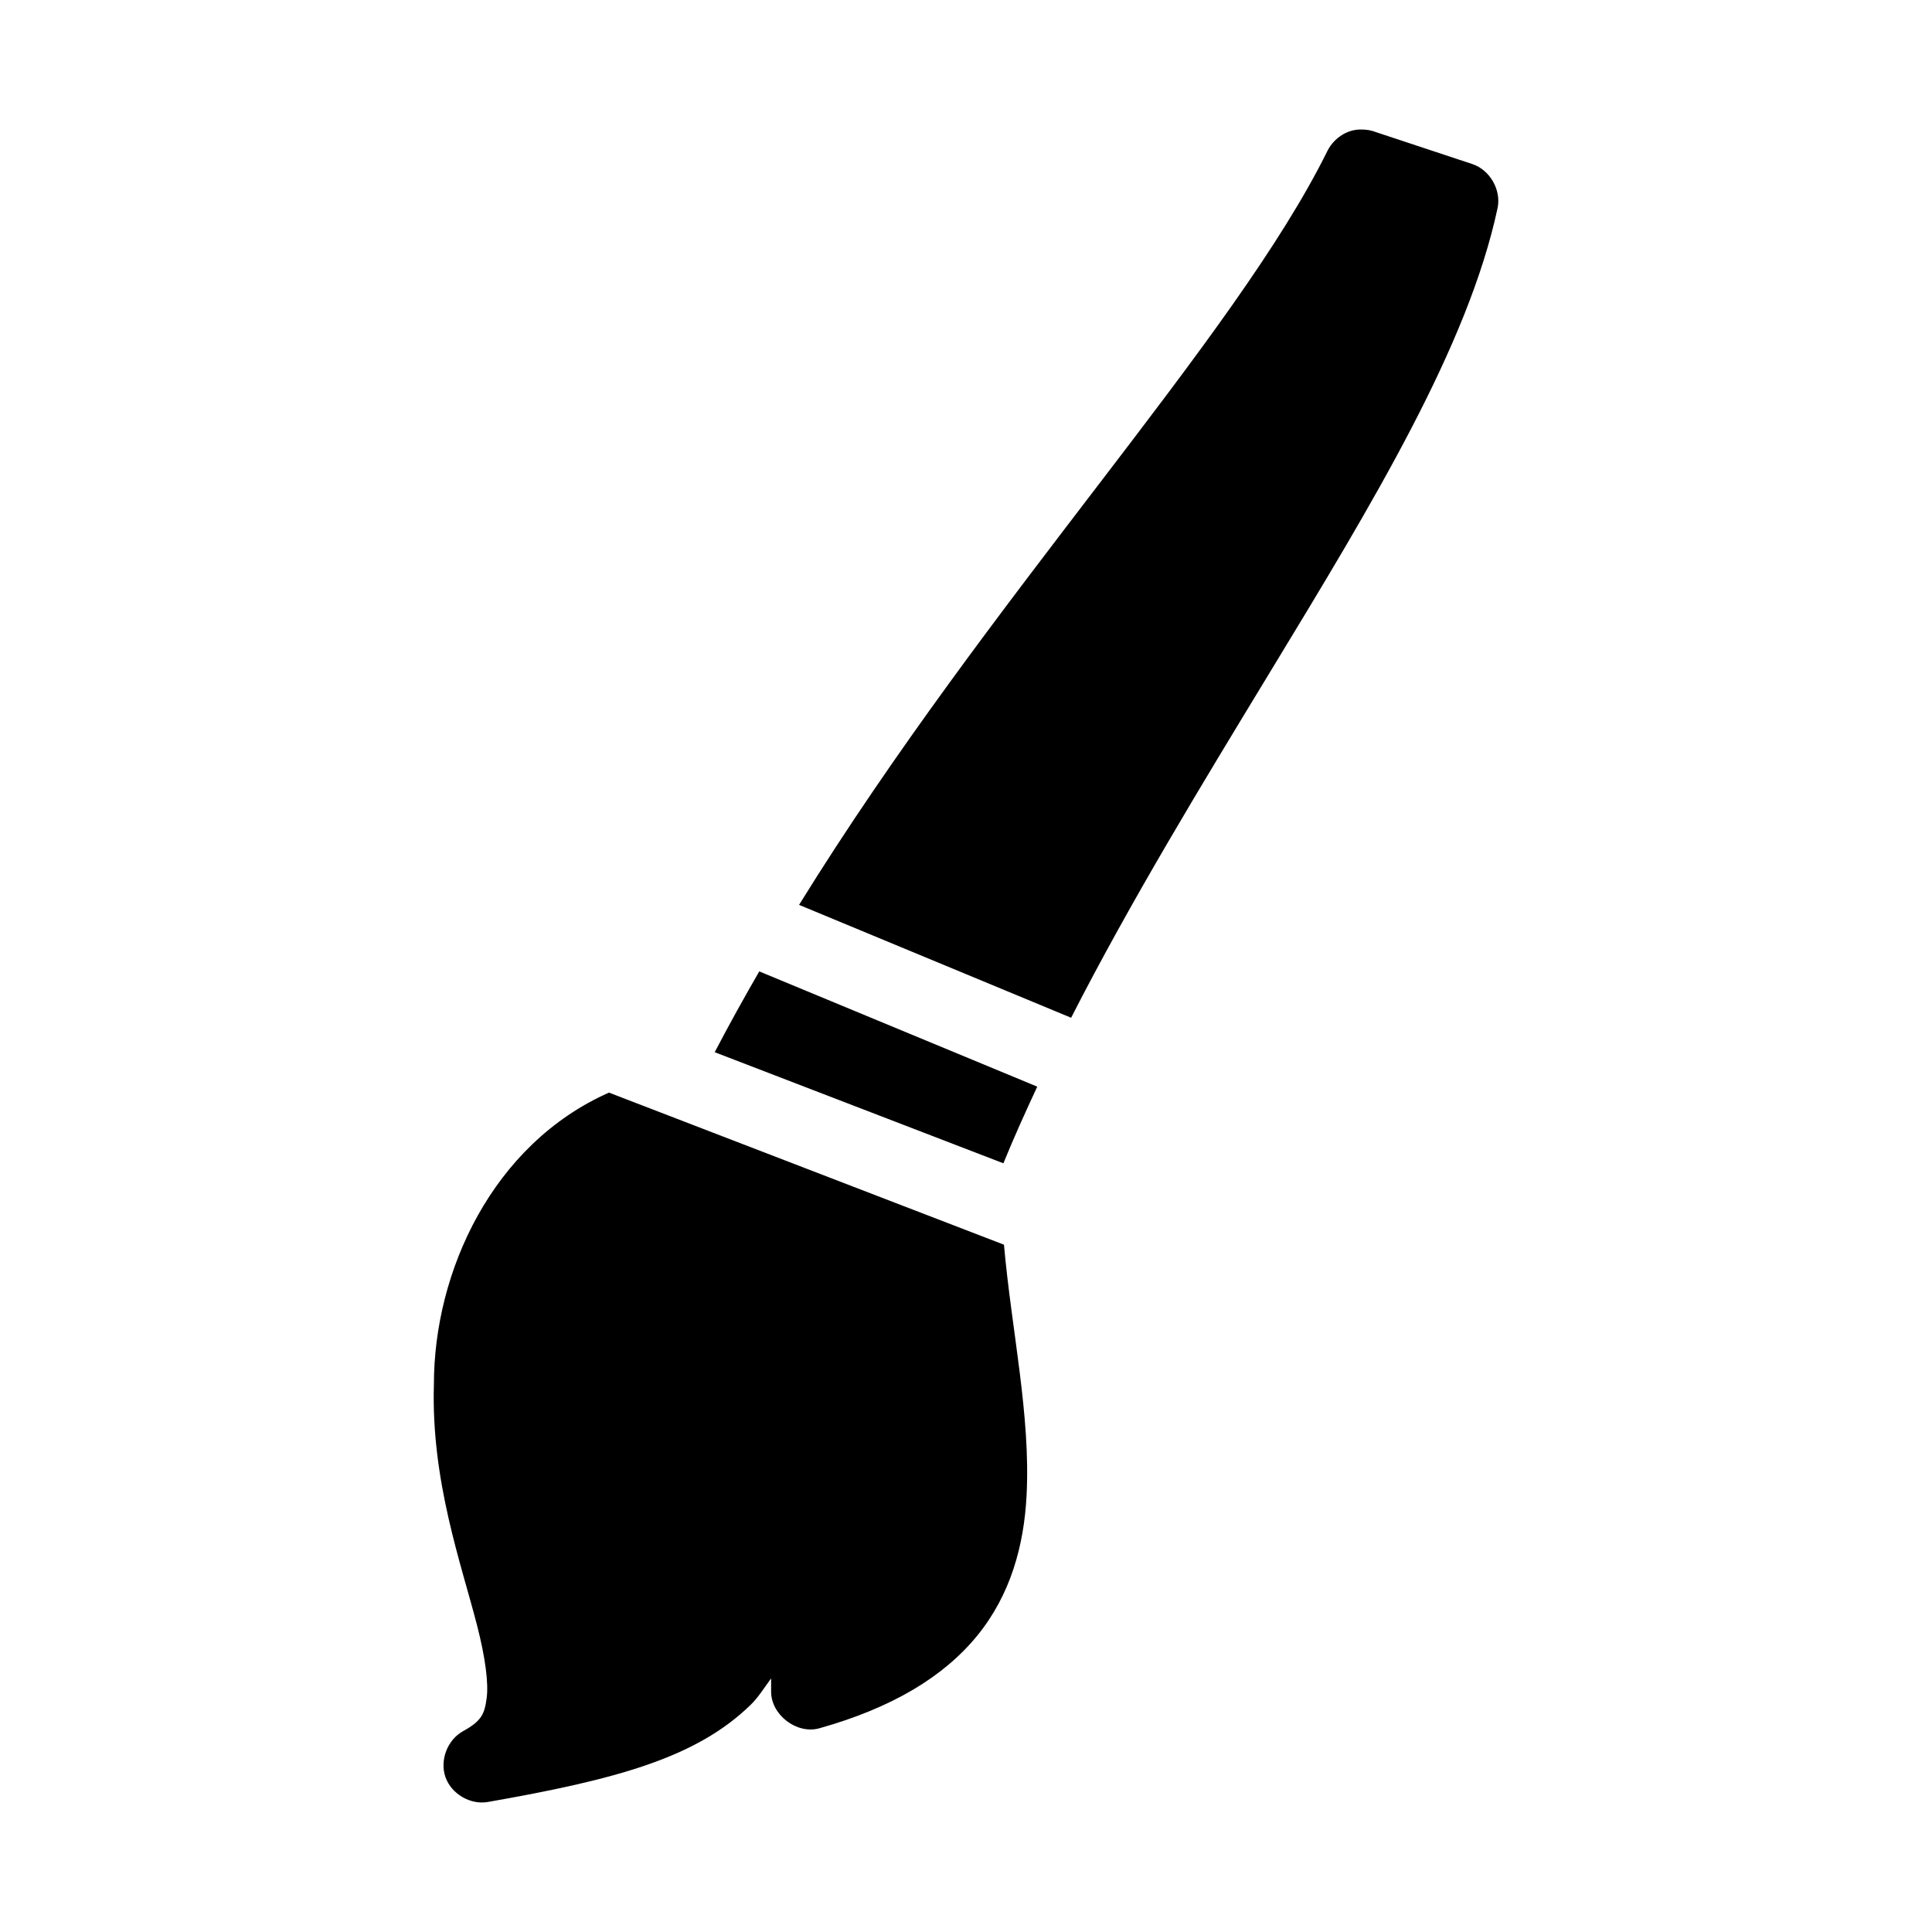
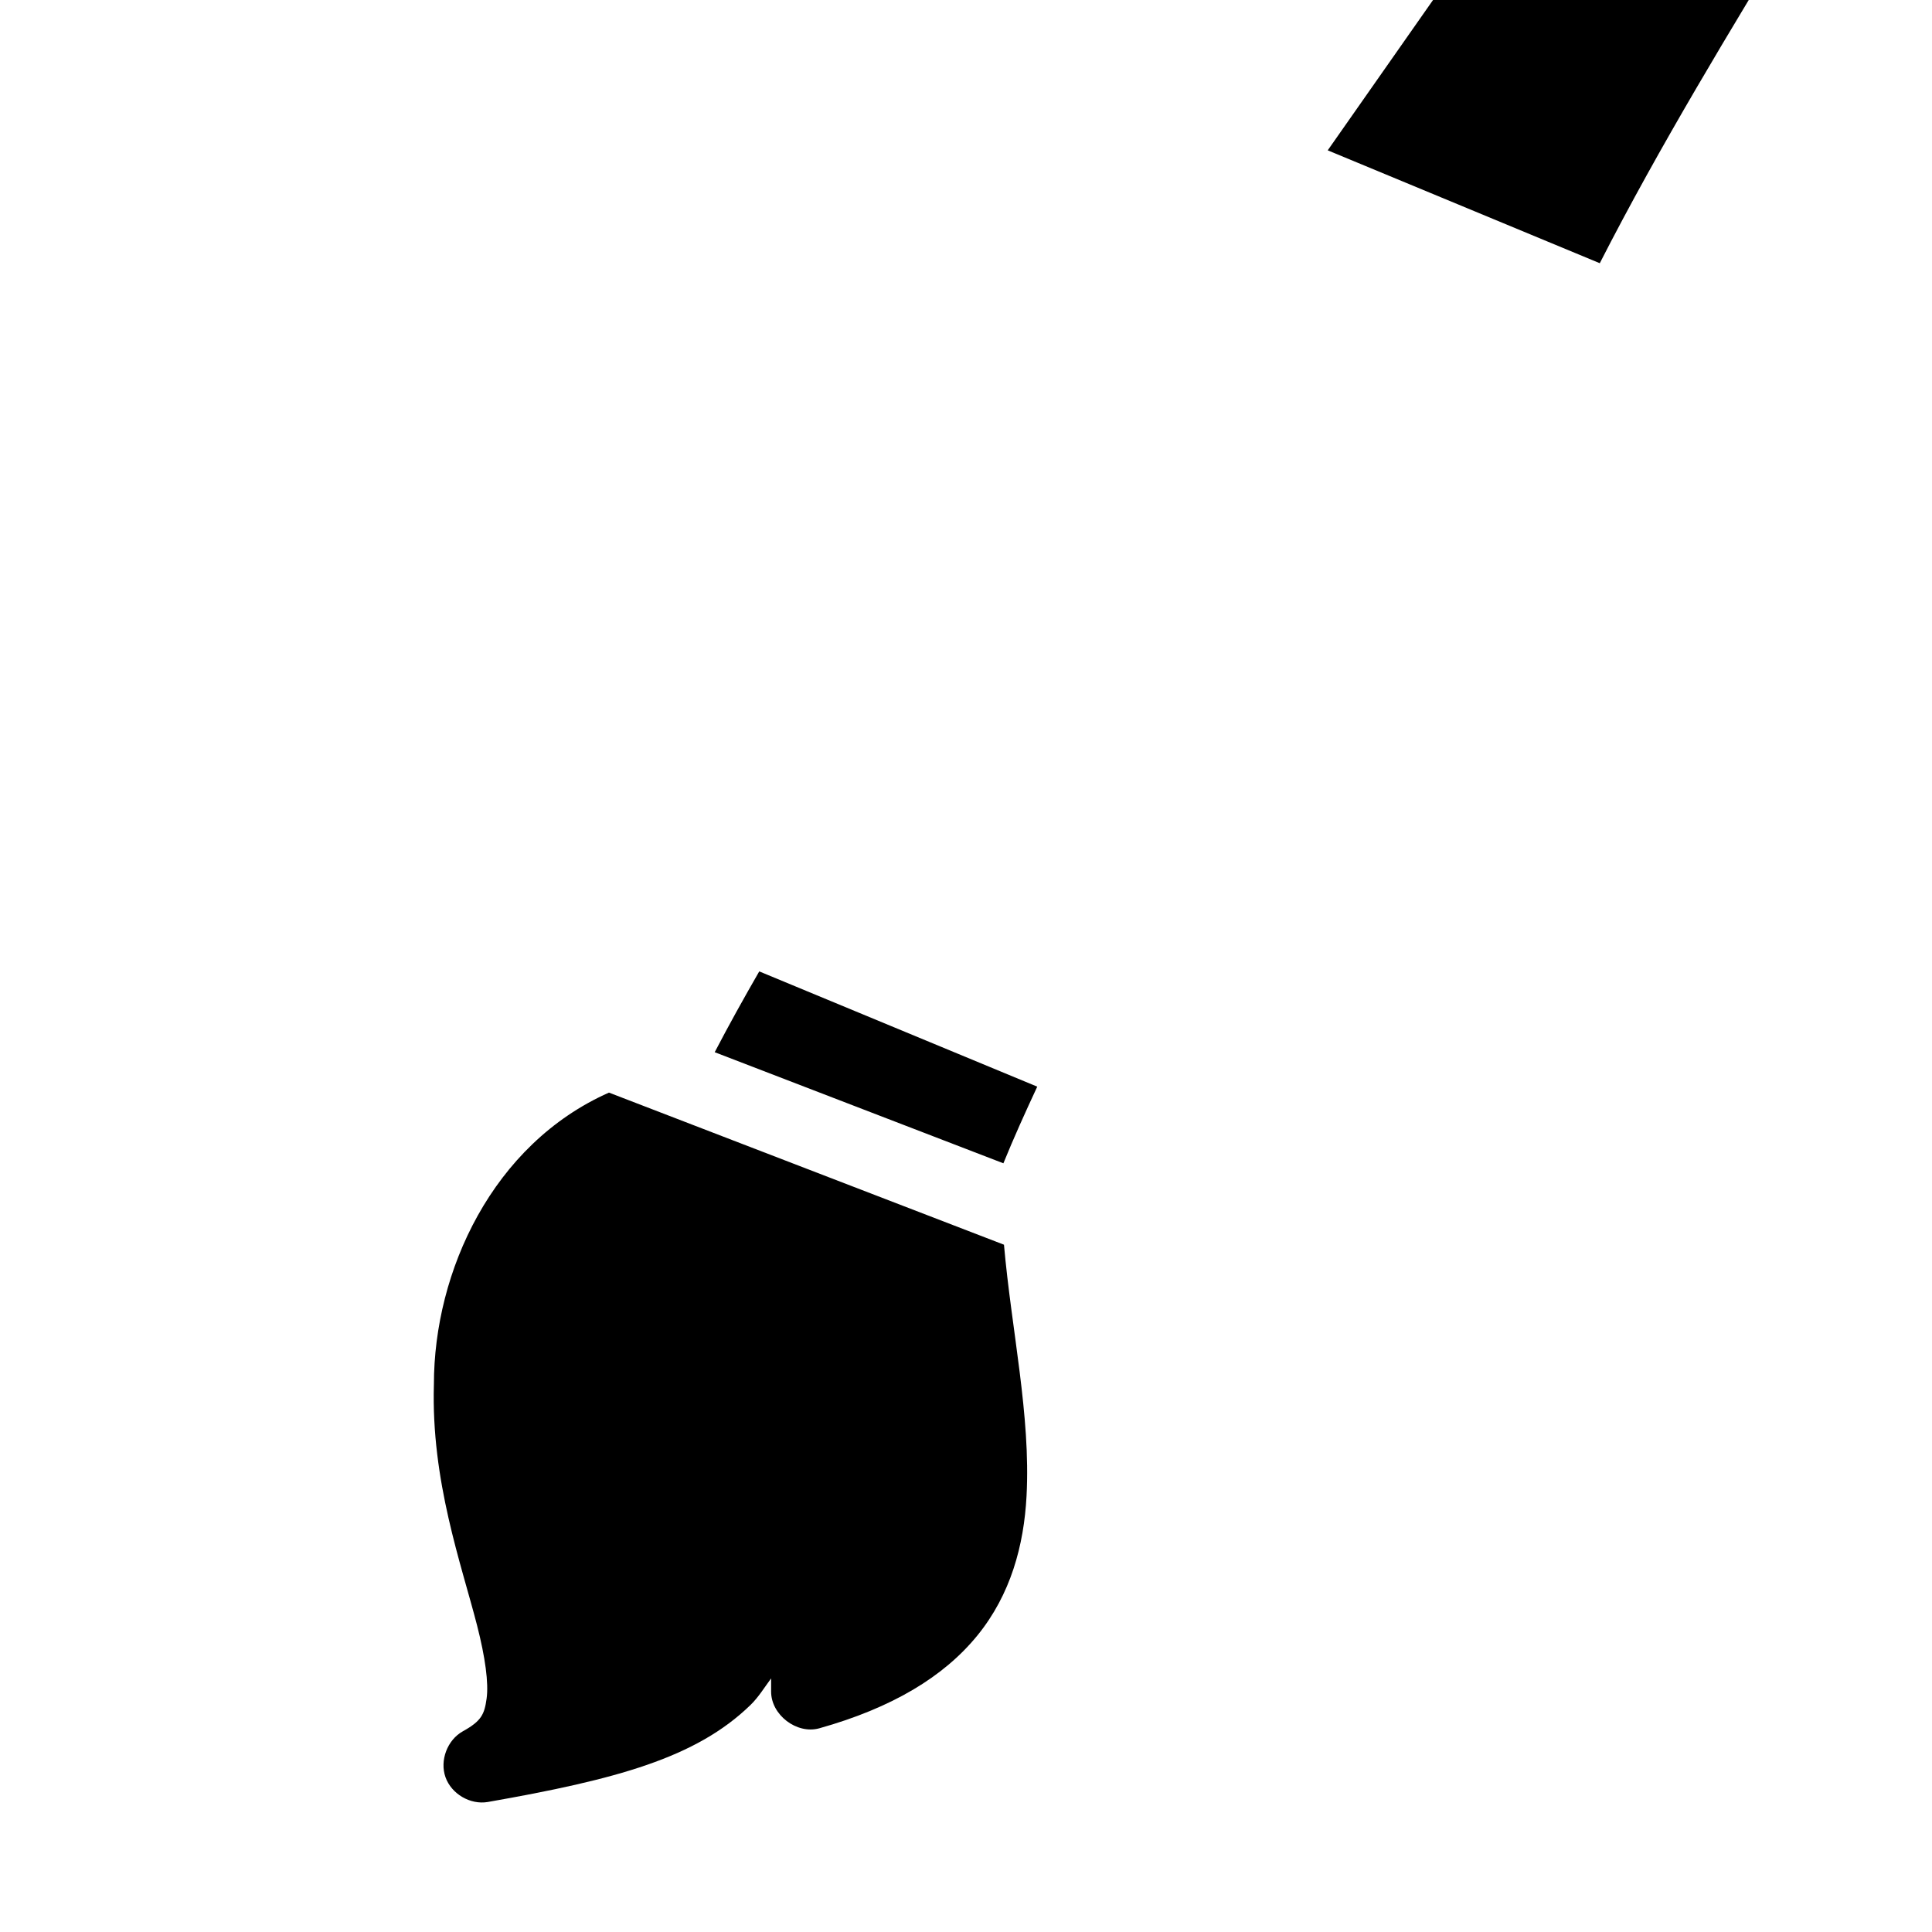
<svg xmlns="http://www.w3.org/2000/svg" fill="#000000" width="800px" height="800px" version="1.1" viewBox="144 144 512 512">
-   <path d="m495.86 183.84c-24.668 50.039-89.441 118.04-140.1 199.96l72.098 29.914c15.852-31.027 34.707-61.957 52.734-91.637 27.254-44.863 52.465-86.355 60.289-122.97 1.004-4.816-2.086-10.141-6.769-11.652l-25.188-8.344c-1.586-0.586-2.57-0.793-4.356-0.793-3.516 0-6.941 2.18-8.707 5.516zm-150.65 217.59c-4.066 7.055-8.027 14.168-11.805 21.414l76.504 29.441c2.742-6.738 5.812-13.539 8.973-20.312zm-39.828 32.121c-30.793 13.656-46.395 47.324-46.395 77.352-0.766 25.531 7.266 47.562 11.449 63.879 2.164 8.449 3.094 15.27 2.519 19.367s-1.309 5.906-6.297 8.66c-4.113 2.293-6.168 7.719-4.602 12.16 1.566 4.441 6.57 7.375 11.211 6.578 34.195-6 55.156-11.699 69.578-25.664 2.188-2.117 3.723-4.695 5.508-7.086v3.465c-0.027 6.195 6.781 11.406 12.75 9.762 19.34-5.426 32.996-13.676 41.875-24.562 8.879-10.887 12.371-23.926 13.066-37 1.137-21.395-3.996-43.949-5.981-66.602z" />
+   <path d="m495.86 183.84l72.098 29.914c15.852-31.027 34.707-61.957 52.734-91.637 27.254-44.863 52.465-86.355 60.289-122.97 1.004-4.816-2.086-10.141-6.769-11.652l-25.188-8.344c-1.586-0.586-2.57-0.793-4.356-0.793-3.516 0-6.941 2.18-8.707 5.516zm-150.65 217.59c-4.066 7.055-8.027 14.168-11.805 21.414l76.504 29.441c2.742-6.738 5.812-13.539 8.973-20.312zm-39.828 32.121c-30.793 13.656-46.395 47.324-46.395 77.352-0.766 25.531 7.266 47.562 11.449 63.879 2.164 8.449 3.094 15.27 2.519 19.367s-1.309 5.906-6.297 8.66c-4.113 2.293-6.168 7.719-4.602 12.16 1.566 4.441 6.57 7.375 11.211 6.578 34.195-6 55.156-11.699 69.578-25.664 2.188-2.117 3.723-4.695 5.508-7.086v3.465c-0.027 6.195 6.781 11.406 12.75 9.762 19.34-5.426 32.996-13.676 41.875-24.562 8.879-10.887 12.371-23.926 13.066-37 1.137-21.395-3.996-43.949-5.981-66.602z" />
</svg>